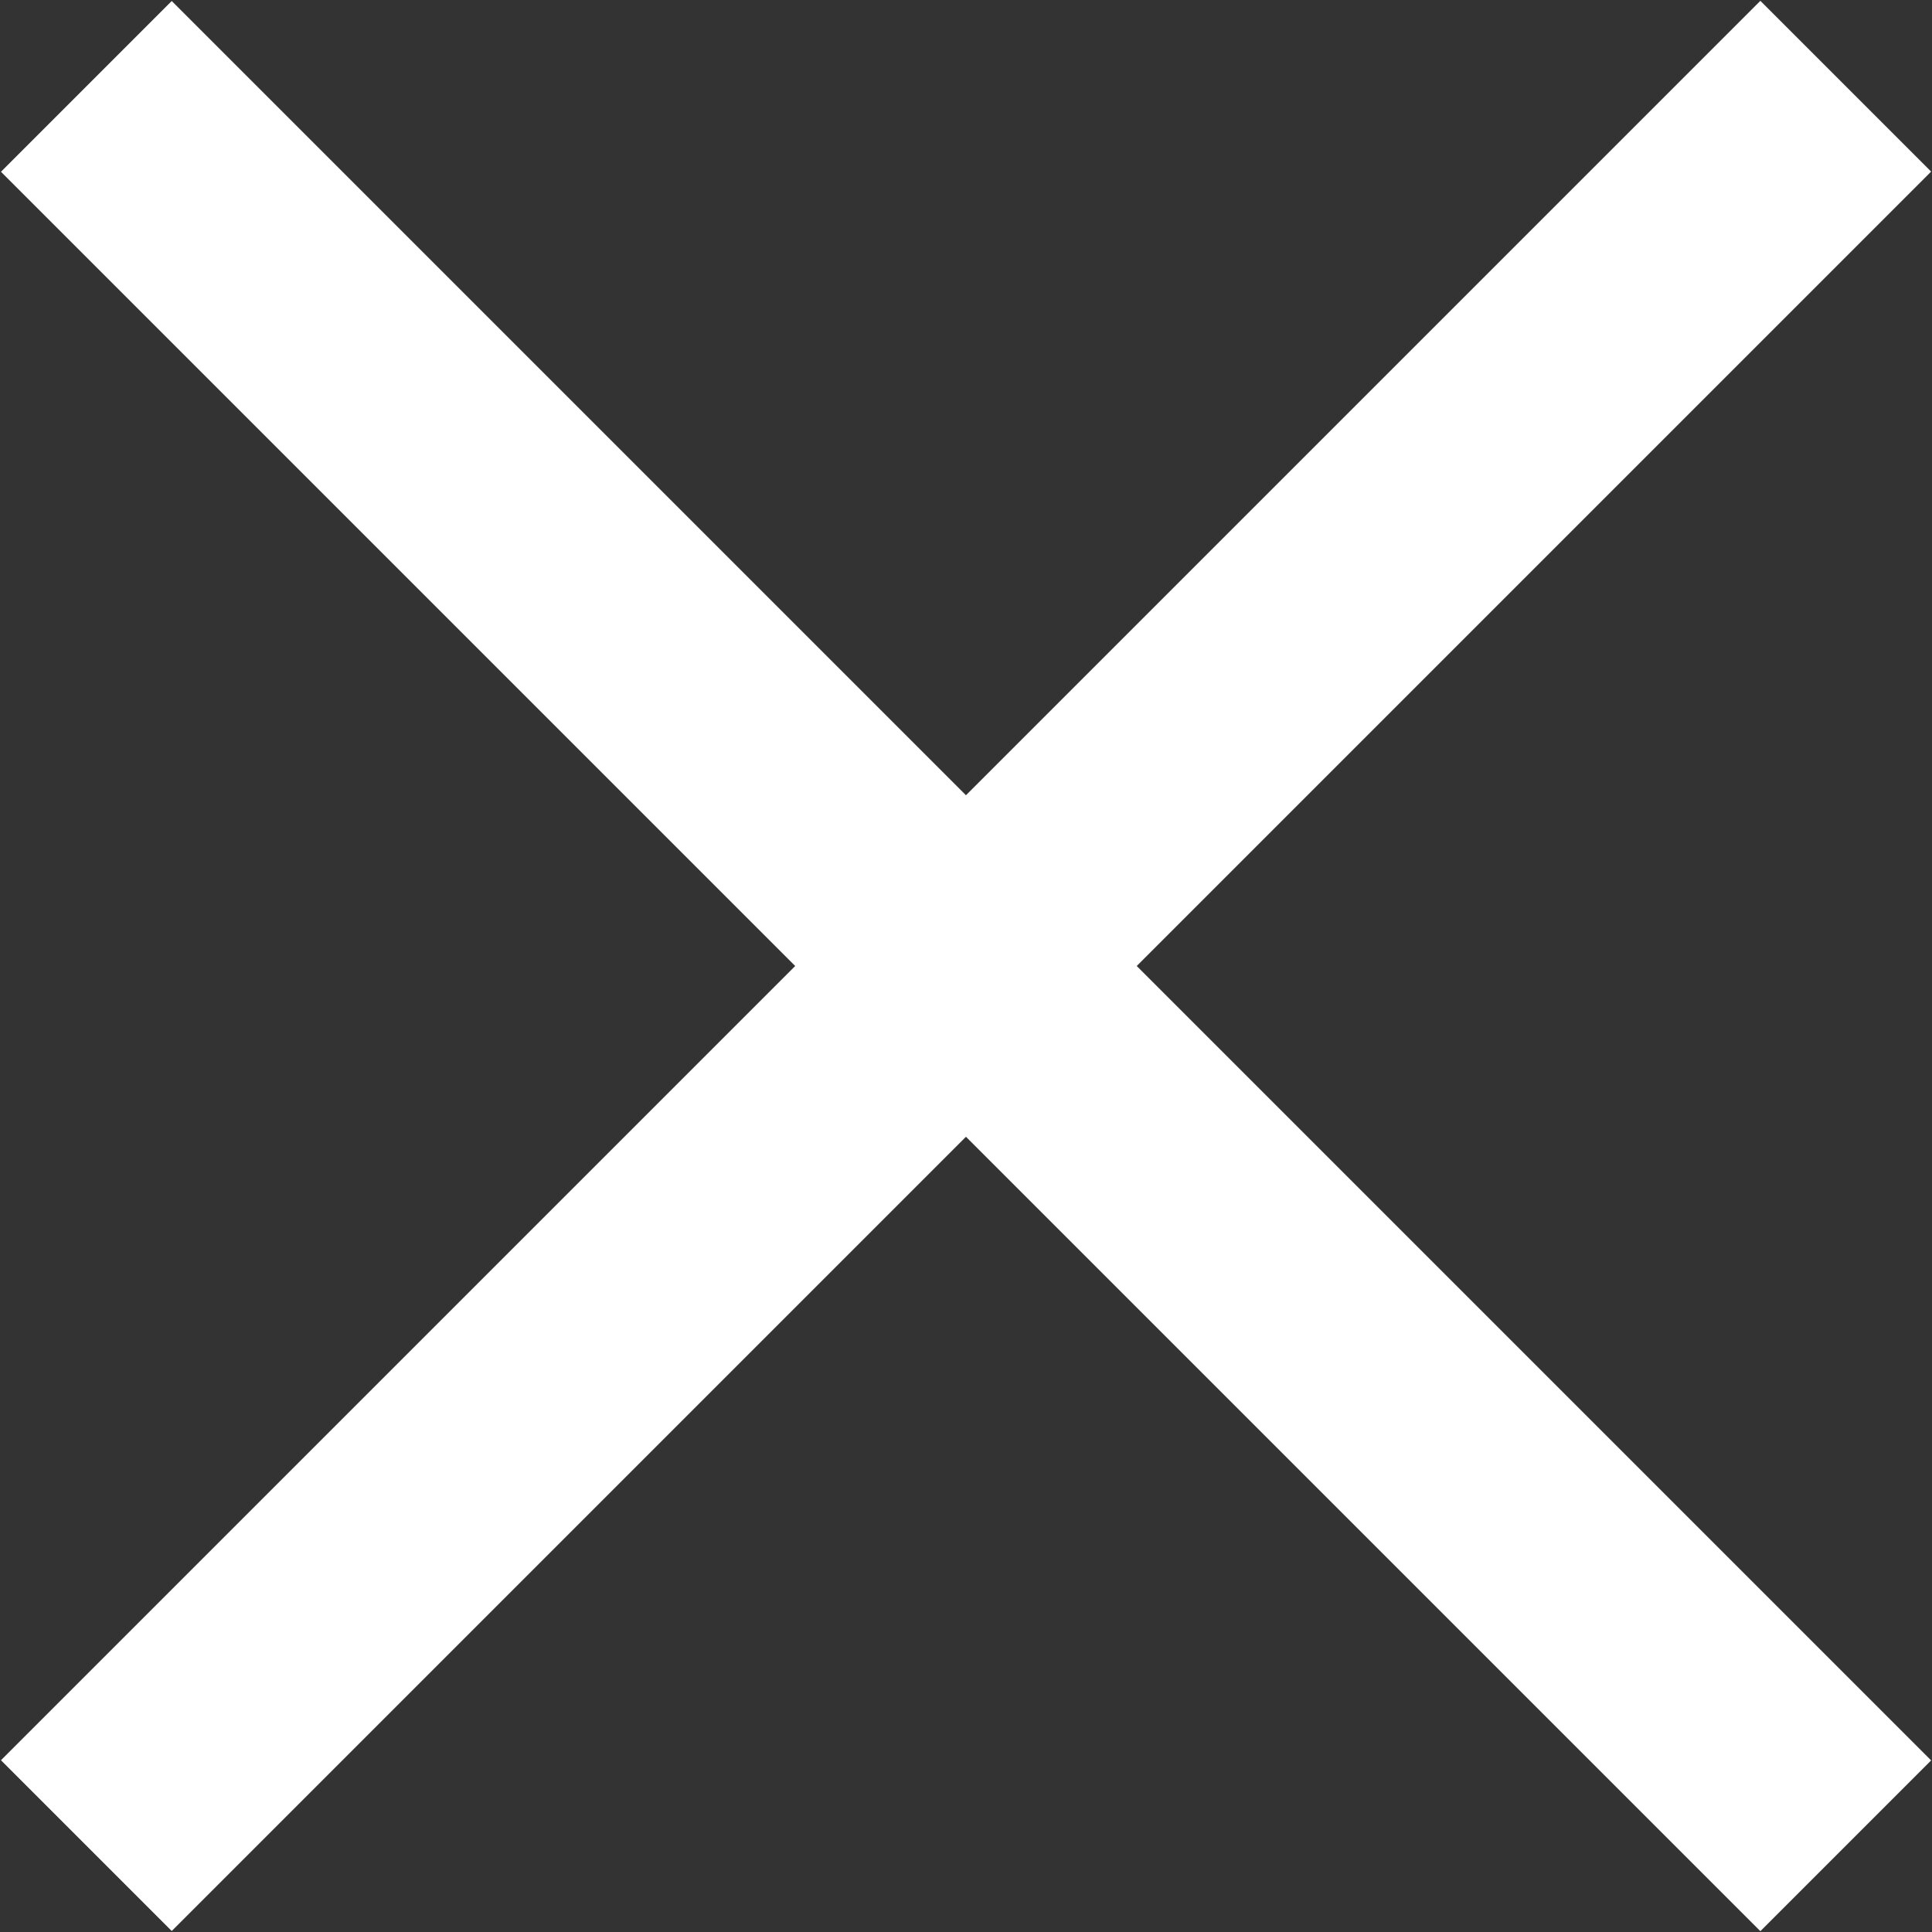
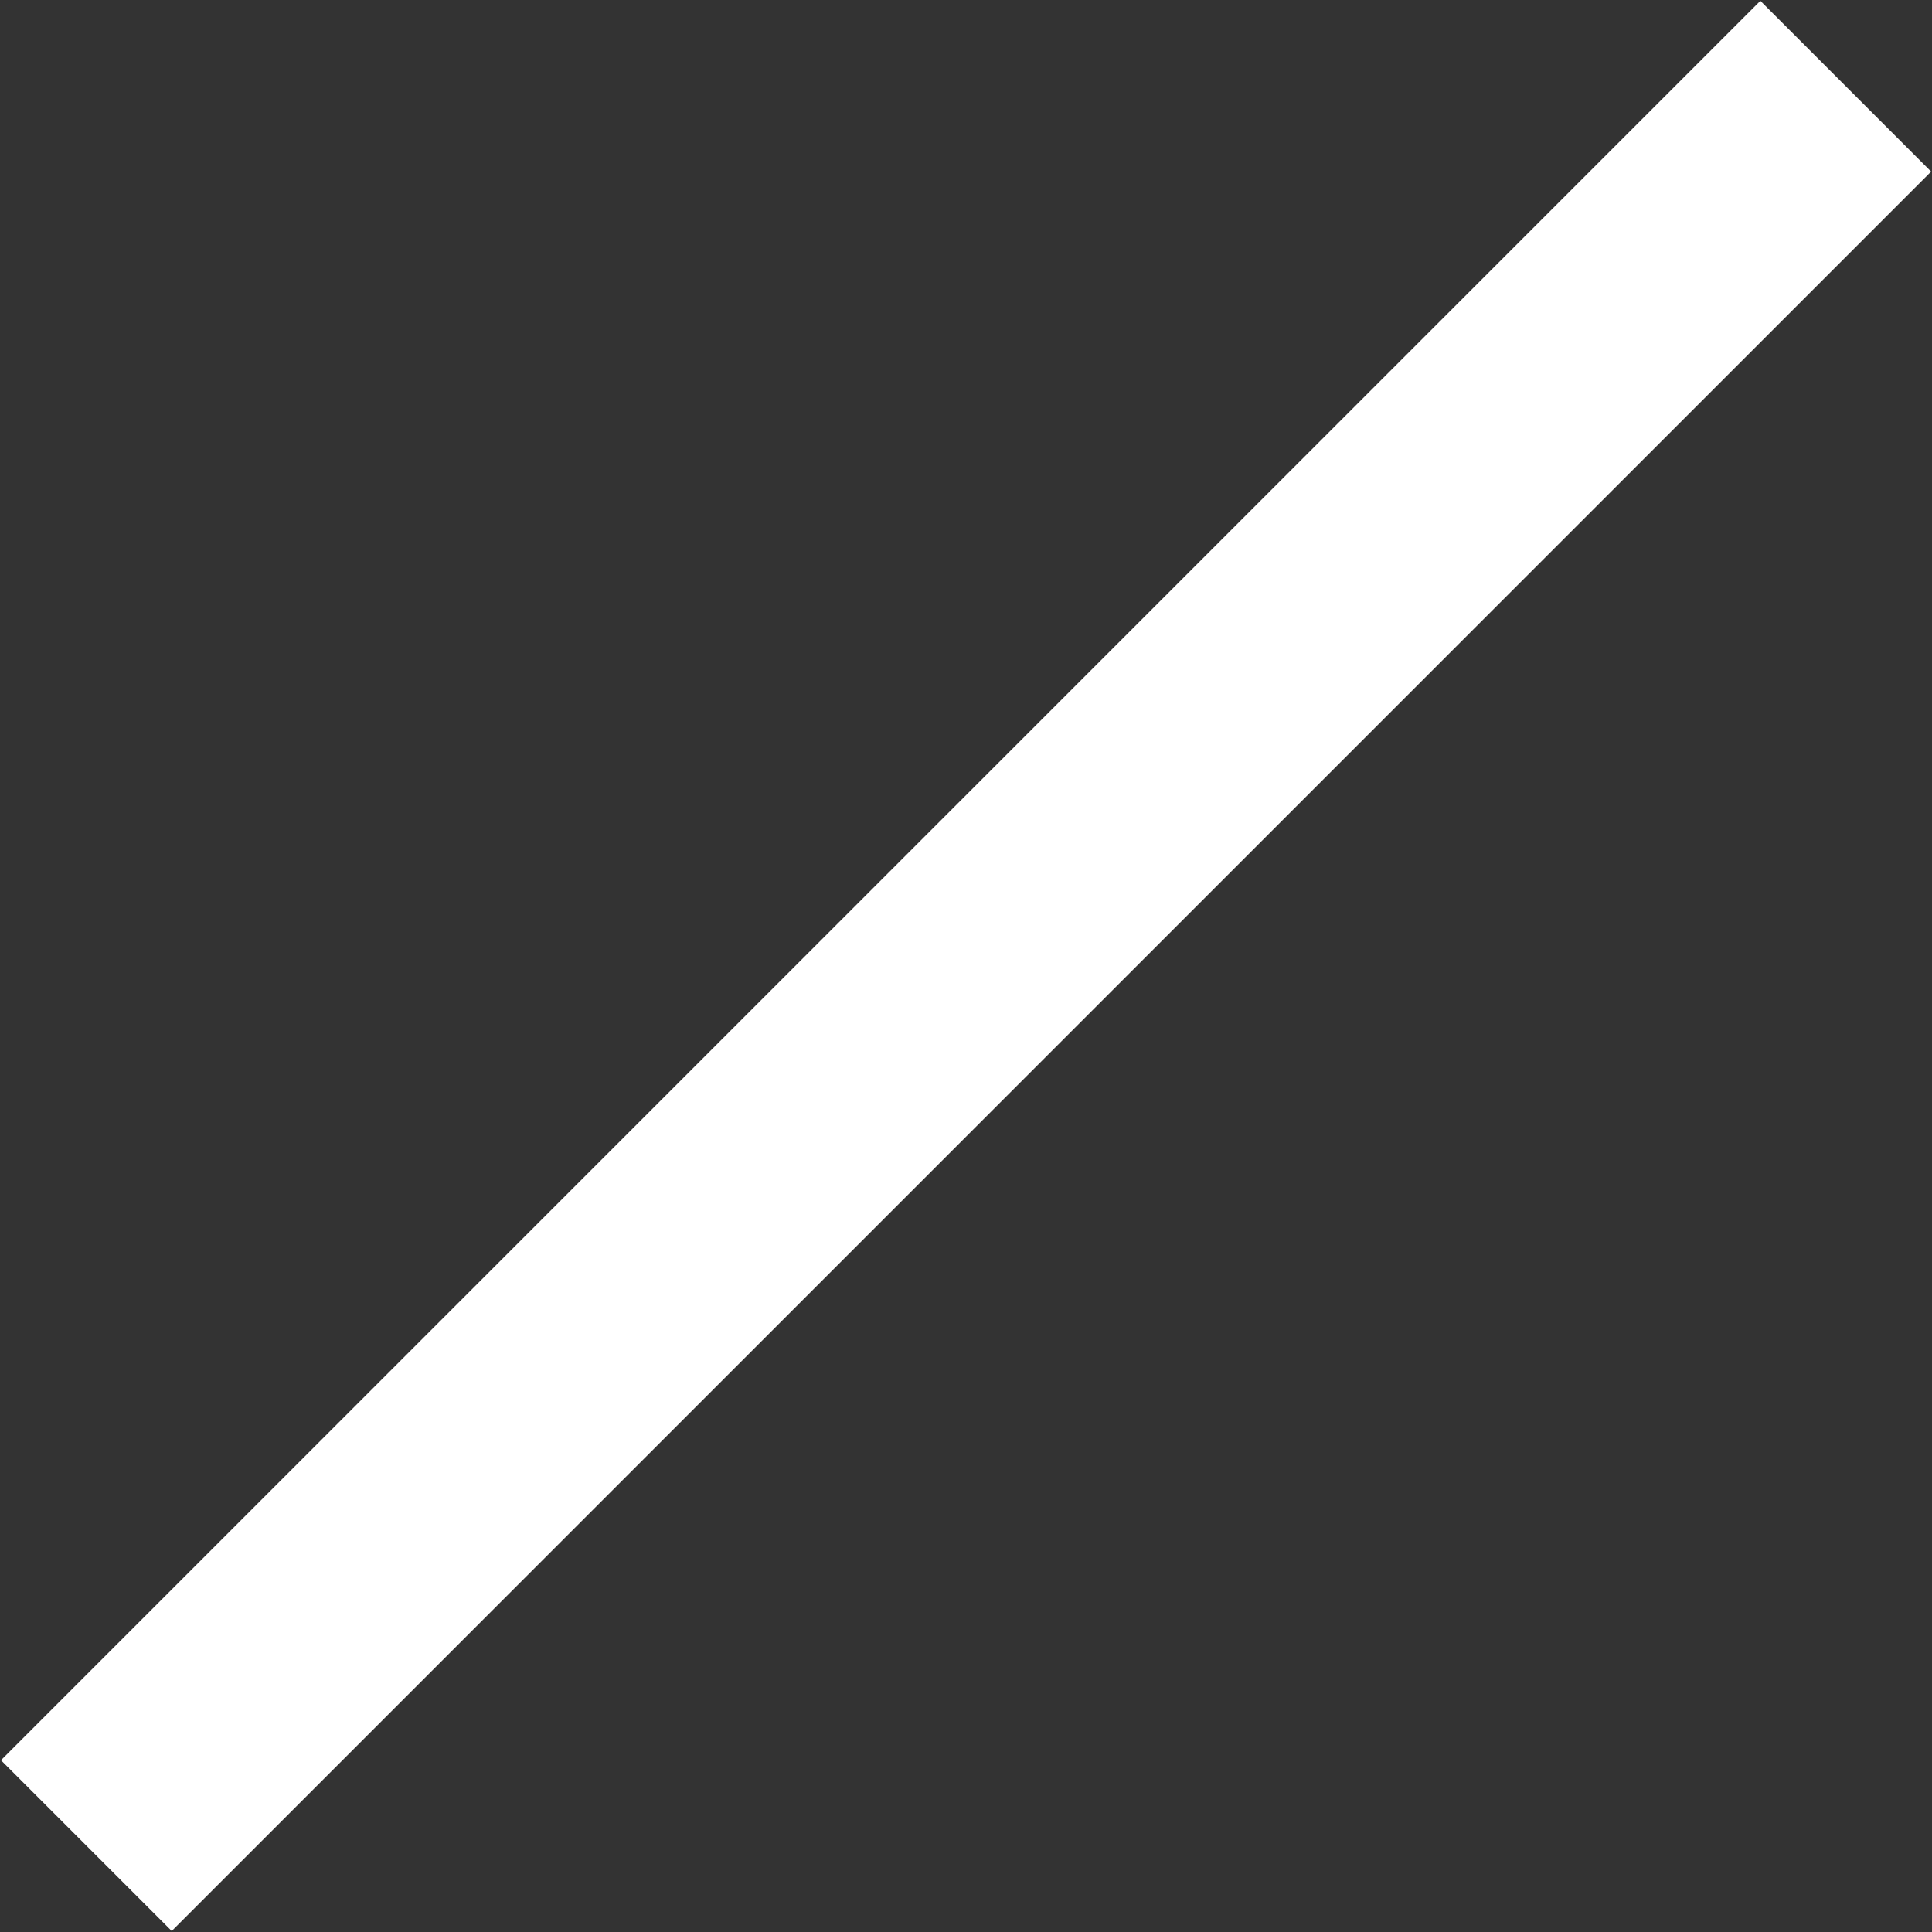
<svg xmlns="http://www.w3.org/2000/svg" viewBox="0 0 80 80">
  <rect x="0" y="0" width="80" height="80" fill="#333333" stroke="none" />
  <defs>
    <style>.cls-1{fill:#fff;}</style>
  </defs>
  <g id="artwork">
-     <rect class="cls-1" x="35" y="-11.51" width="10" height="103.03" transform="translate(-16.57 40) rotate(-45)" />
    <rect class="cls-1" x="-11.51" y="35" width="103.03" height="10" transform="translate(-16.57 40) rotate(-45)" />
  </g>
</svg>